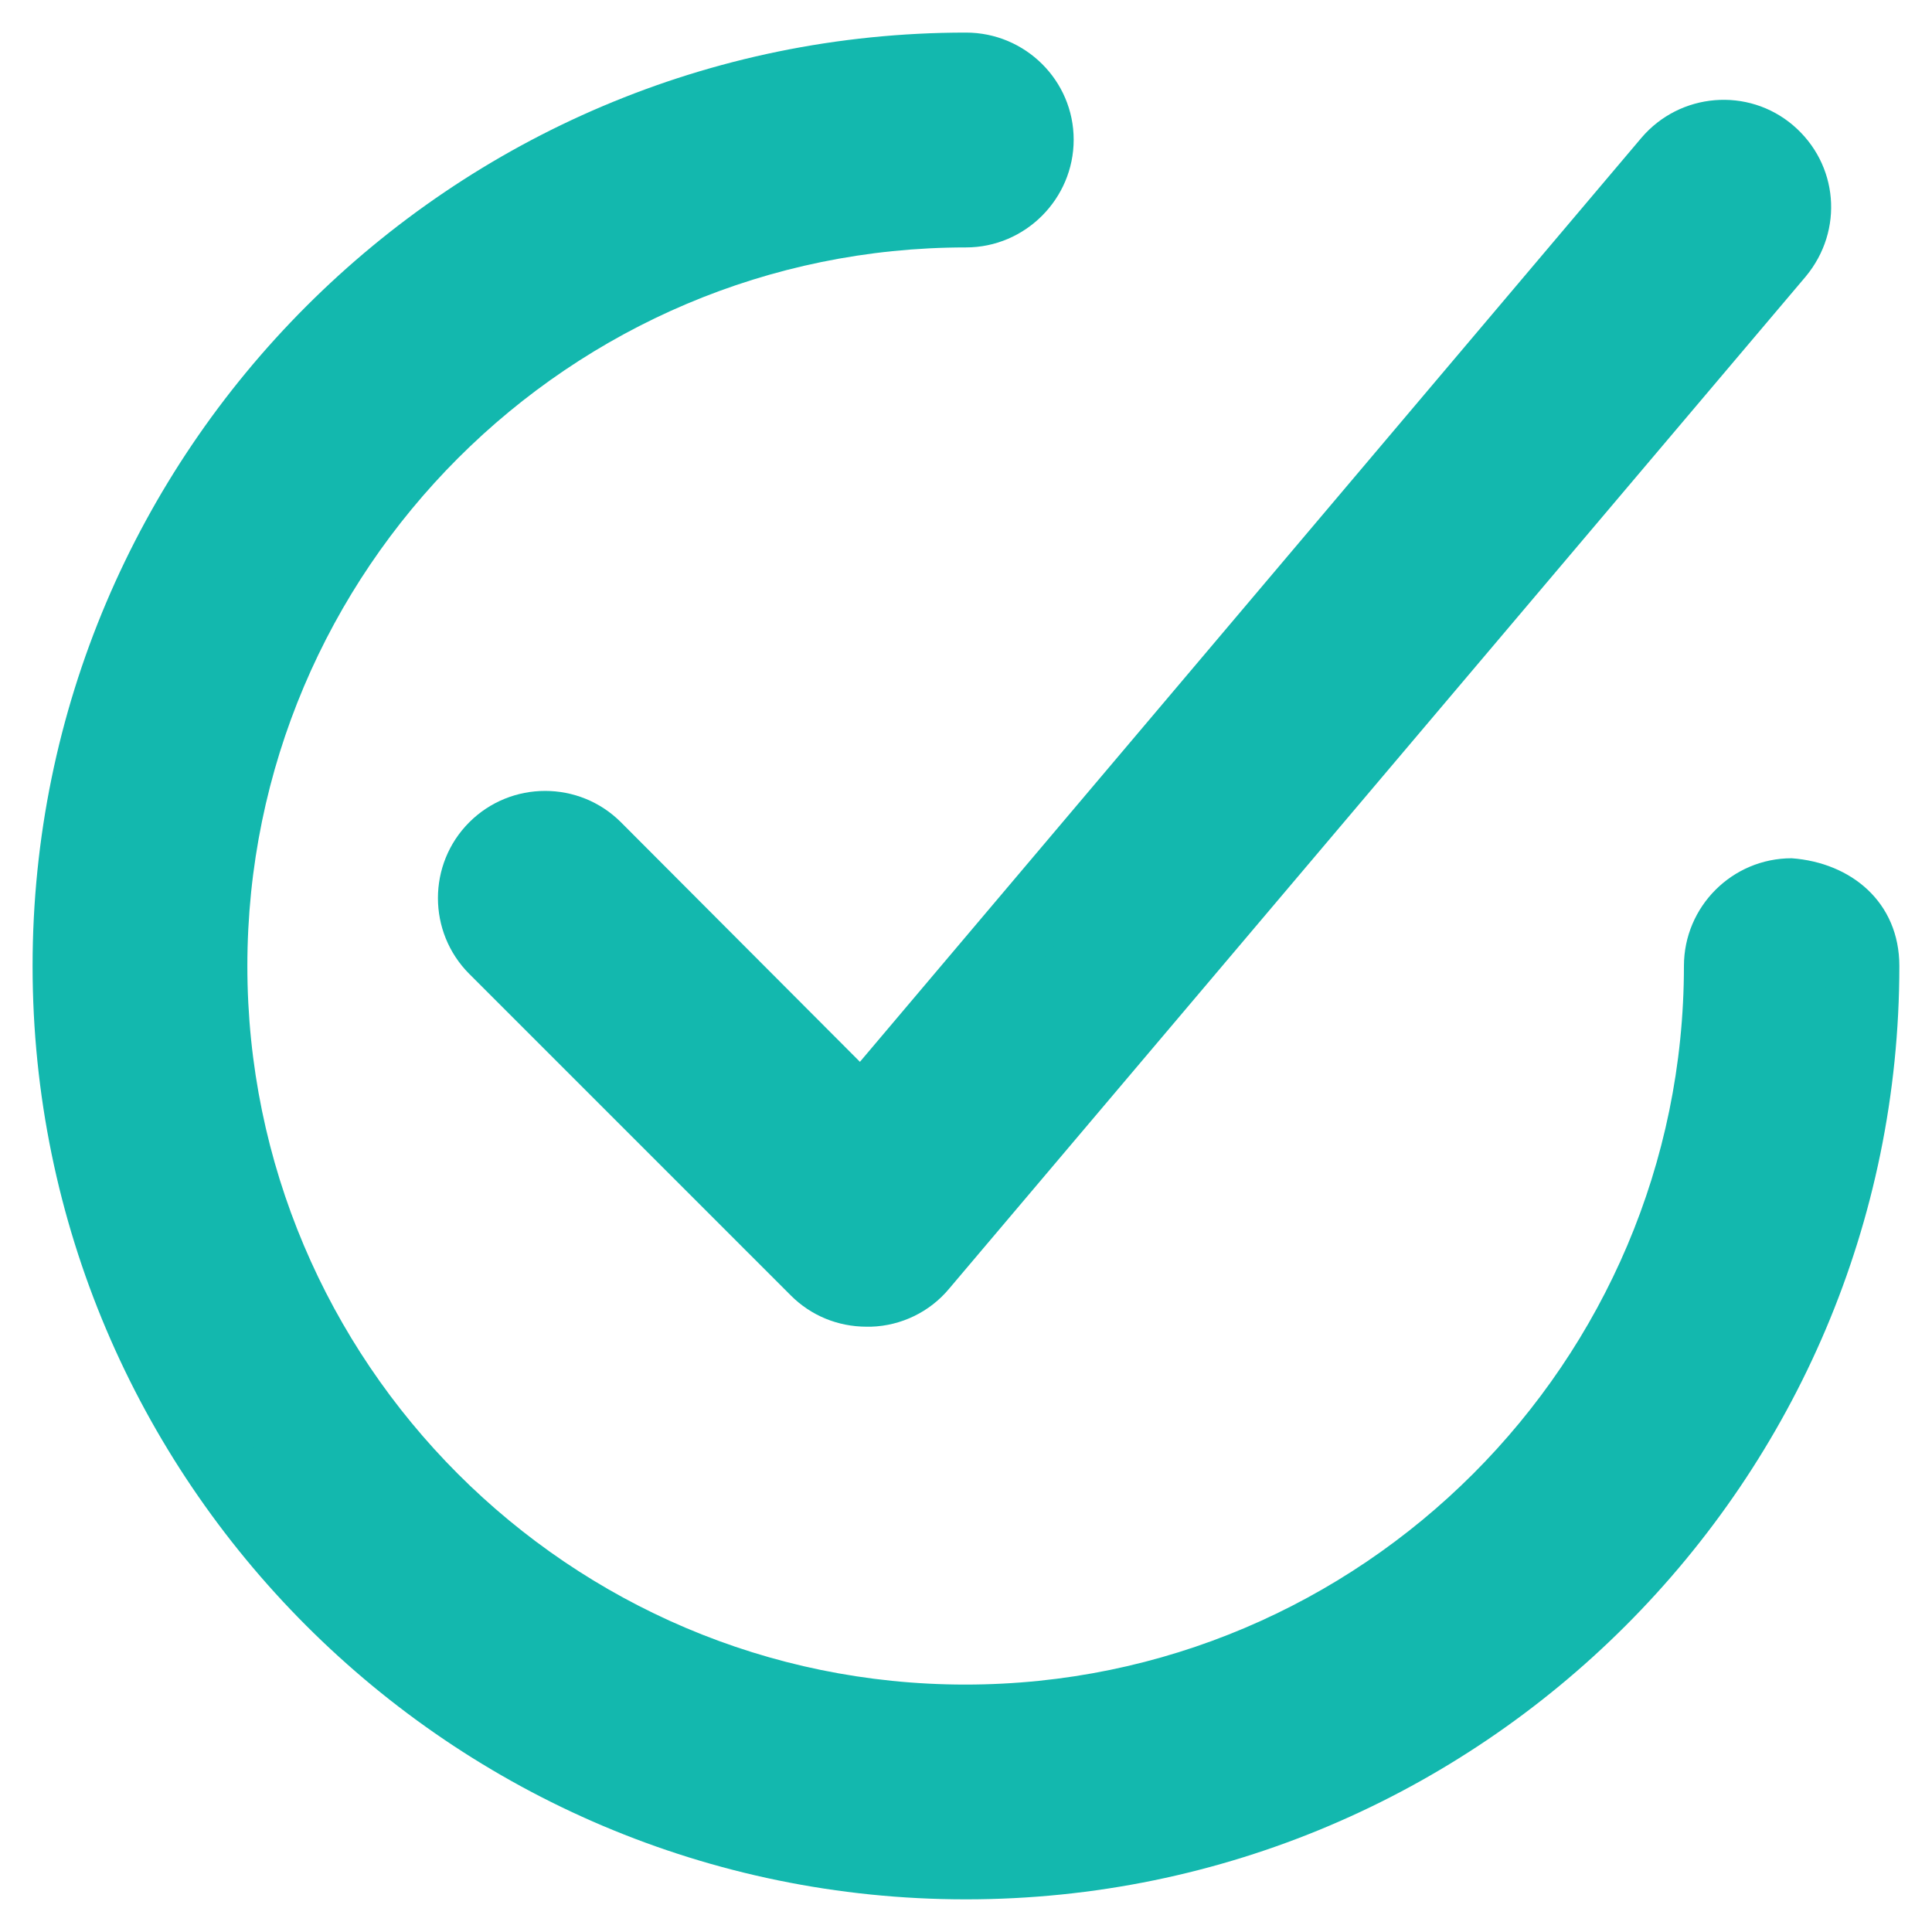
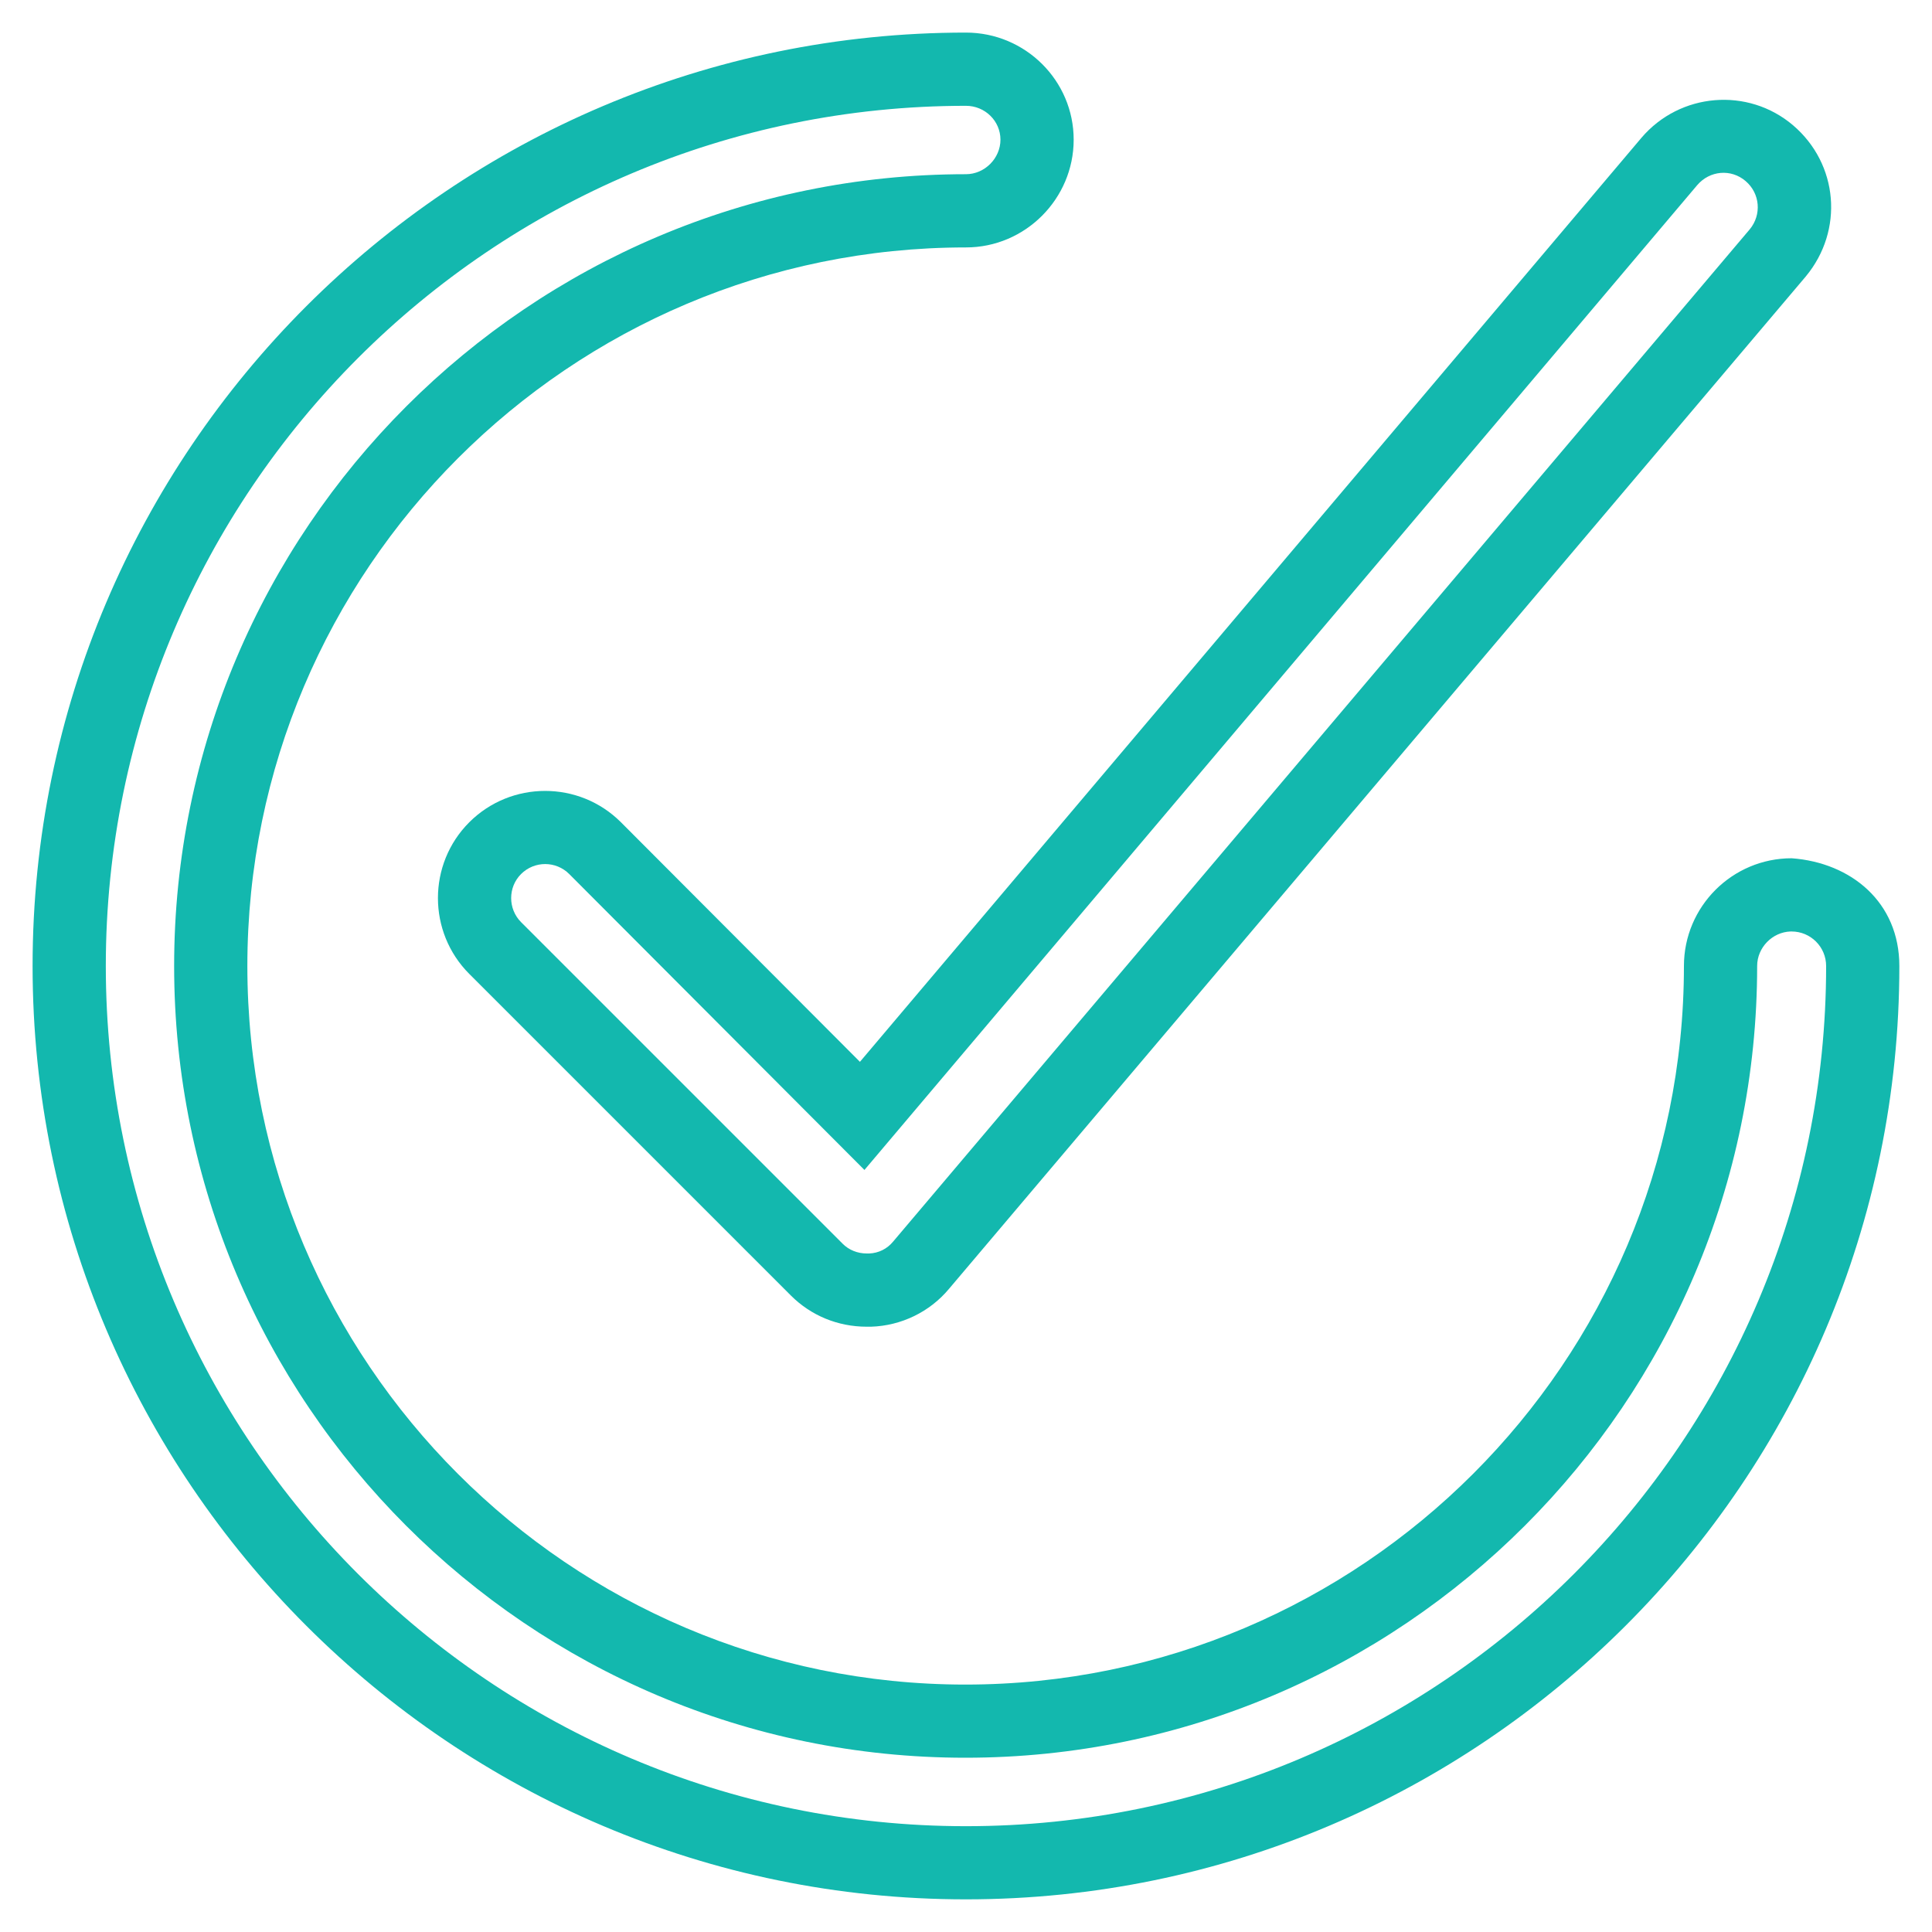
<svg xmlns="http://www.w3.org/2000/svg" width="30" height="30" viewBox="0 0 30 30" fill="none">
-   <path d="M27.821 13.896C27.214 13.896 26.716 14.393 26.716 15C26.716 21.465 21.455 26.727 14.99 26.727C8.524 26.727 3.273 21.465 3.273 15C3.273 8.535 8.534 3.273 14.999 3.273C15.606 3.273 16.104 2.776 16.104 2.169C16.104 1.562 15.606 1.075 14.999 1.075C7.321 1.075 1.074 7.321 1.074 15C1.074 22.679 7.321 28.925 14.999 28.925C22.678 28.925 28.924 22.679 28.924 15C28.924 14.393 28.438 13.896 27.821 13.896Z" fill="#13B8AE" />
  <path d="M14.999 29.493C7.007 29.493 0.506 22.992 0.506 15C0.506 7.008 7.007 0.506 14.999 0.506C15.922 0.506 16.672 1.252 16.672 2.169C16.672 3.086 15.922 3.842 14.999 3.842C8.847 3.842 3.841 8.847 3.841 15C3.841 21.152 8.842 26.158 14.99 26.158C21.137 26.158 26.148 21.152 26.148 15C26.148 14.077 26.898 13.327 27.821 13.327C28.745 13.395 29.493 14.01 29.493 15C29.493 22.992 22.991 29.493 14.999 29.493ZM14.999 1.643C7.634 1.643 1.643 7.635 1.643 15C1.643 22.365 7.634 28.357 14.999 28.357C22.364 28.357 28.356 22.365 28.356 15C28.356 14.704 28.116 14.464 27.82 14.464H27.804C27.521 14.473 27.285 14.714 27.285 14.999C27.285 21.779 21.769 27.294 14.99 27.294C8.21 27.294 2.704 21.779 2.704 15C2.704 8.22 8.22 2.705 14.999 2.705C15.29 2.705 15.535 2.459 15.535 2.169C15.535 1.878 15.295 1.643 14.999 1.643Z" fill="#13B8AE" />
-   <path d="M9.241 13.17C8.814 12.742 8.118 12.742 7.69 13.17C7.262 13.597 7.262 14.293 7.69 14.721L12.683 19.715C12.892 19.924 13.17 20.033 13.459 20.033H13.508C13.817 20.023 14.105 19.884 14.304 19.645L27.602 3.93C27.99 3.462 27.941 2.776 27.473 2.378C27.006 1.98 26.32 2.04 25.922 2.507L13.389 17.327L9.241 13.17Z" fill="#13B8AE" />
  <path d="M13.458 20.601C13.011 20.601 12.593 20.429 12.28 20.116L7.287 15.123C6.638 14.473 6.638 13.417 7.287 12.768C7.937 12.119 8.993 12.119 9.642 12.768L13.353 16.488L25.488 2.14C26.087 1.437 27.142 1.35 27.842 1.945C28.547 2.546 28.634 3.577 28.04 4.293L14.737 20.012C14.439 20.37 13.997 20.586 13.526 20.601H13.458ZM8.465 13.417C8.33 13.417 8.194 13.469 8.091 13.572C7.886 13.777 7.886 14.113 8.091 14.319L13.085 19.313C13.182 19.41 13.315 19.464 13.459 19.464H13.497C13.643 19.458 13.774 19.393 13.867 19.281L27.169 3.562C27.358 3.335 27.331 3.003 27.105 2.811C26.879 2.618 26.549 2.647 26.354 2.875L13.423 18.167L8.839 13.572C8.736 13.469 8.601 13.417 8.465 13.417Z" fill="#13B8AE" />
</svg>